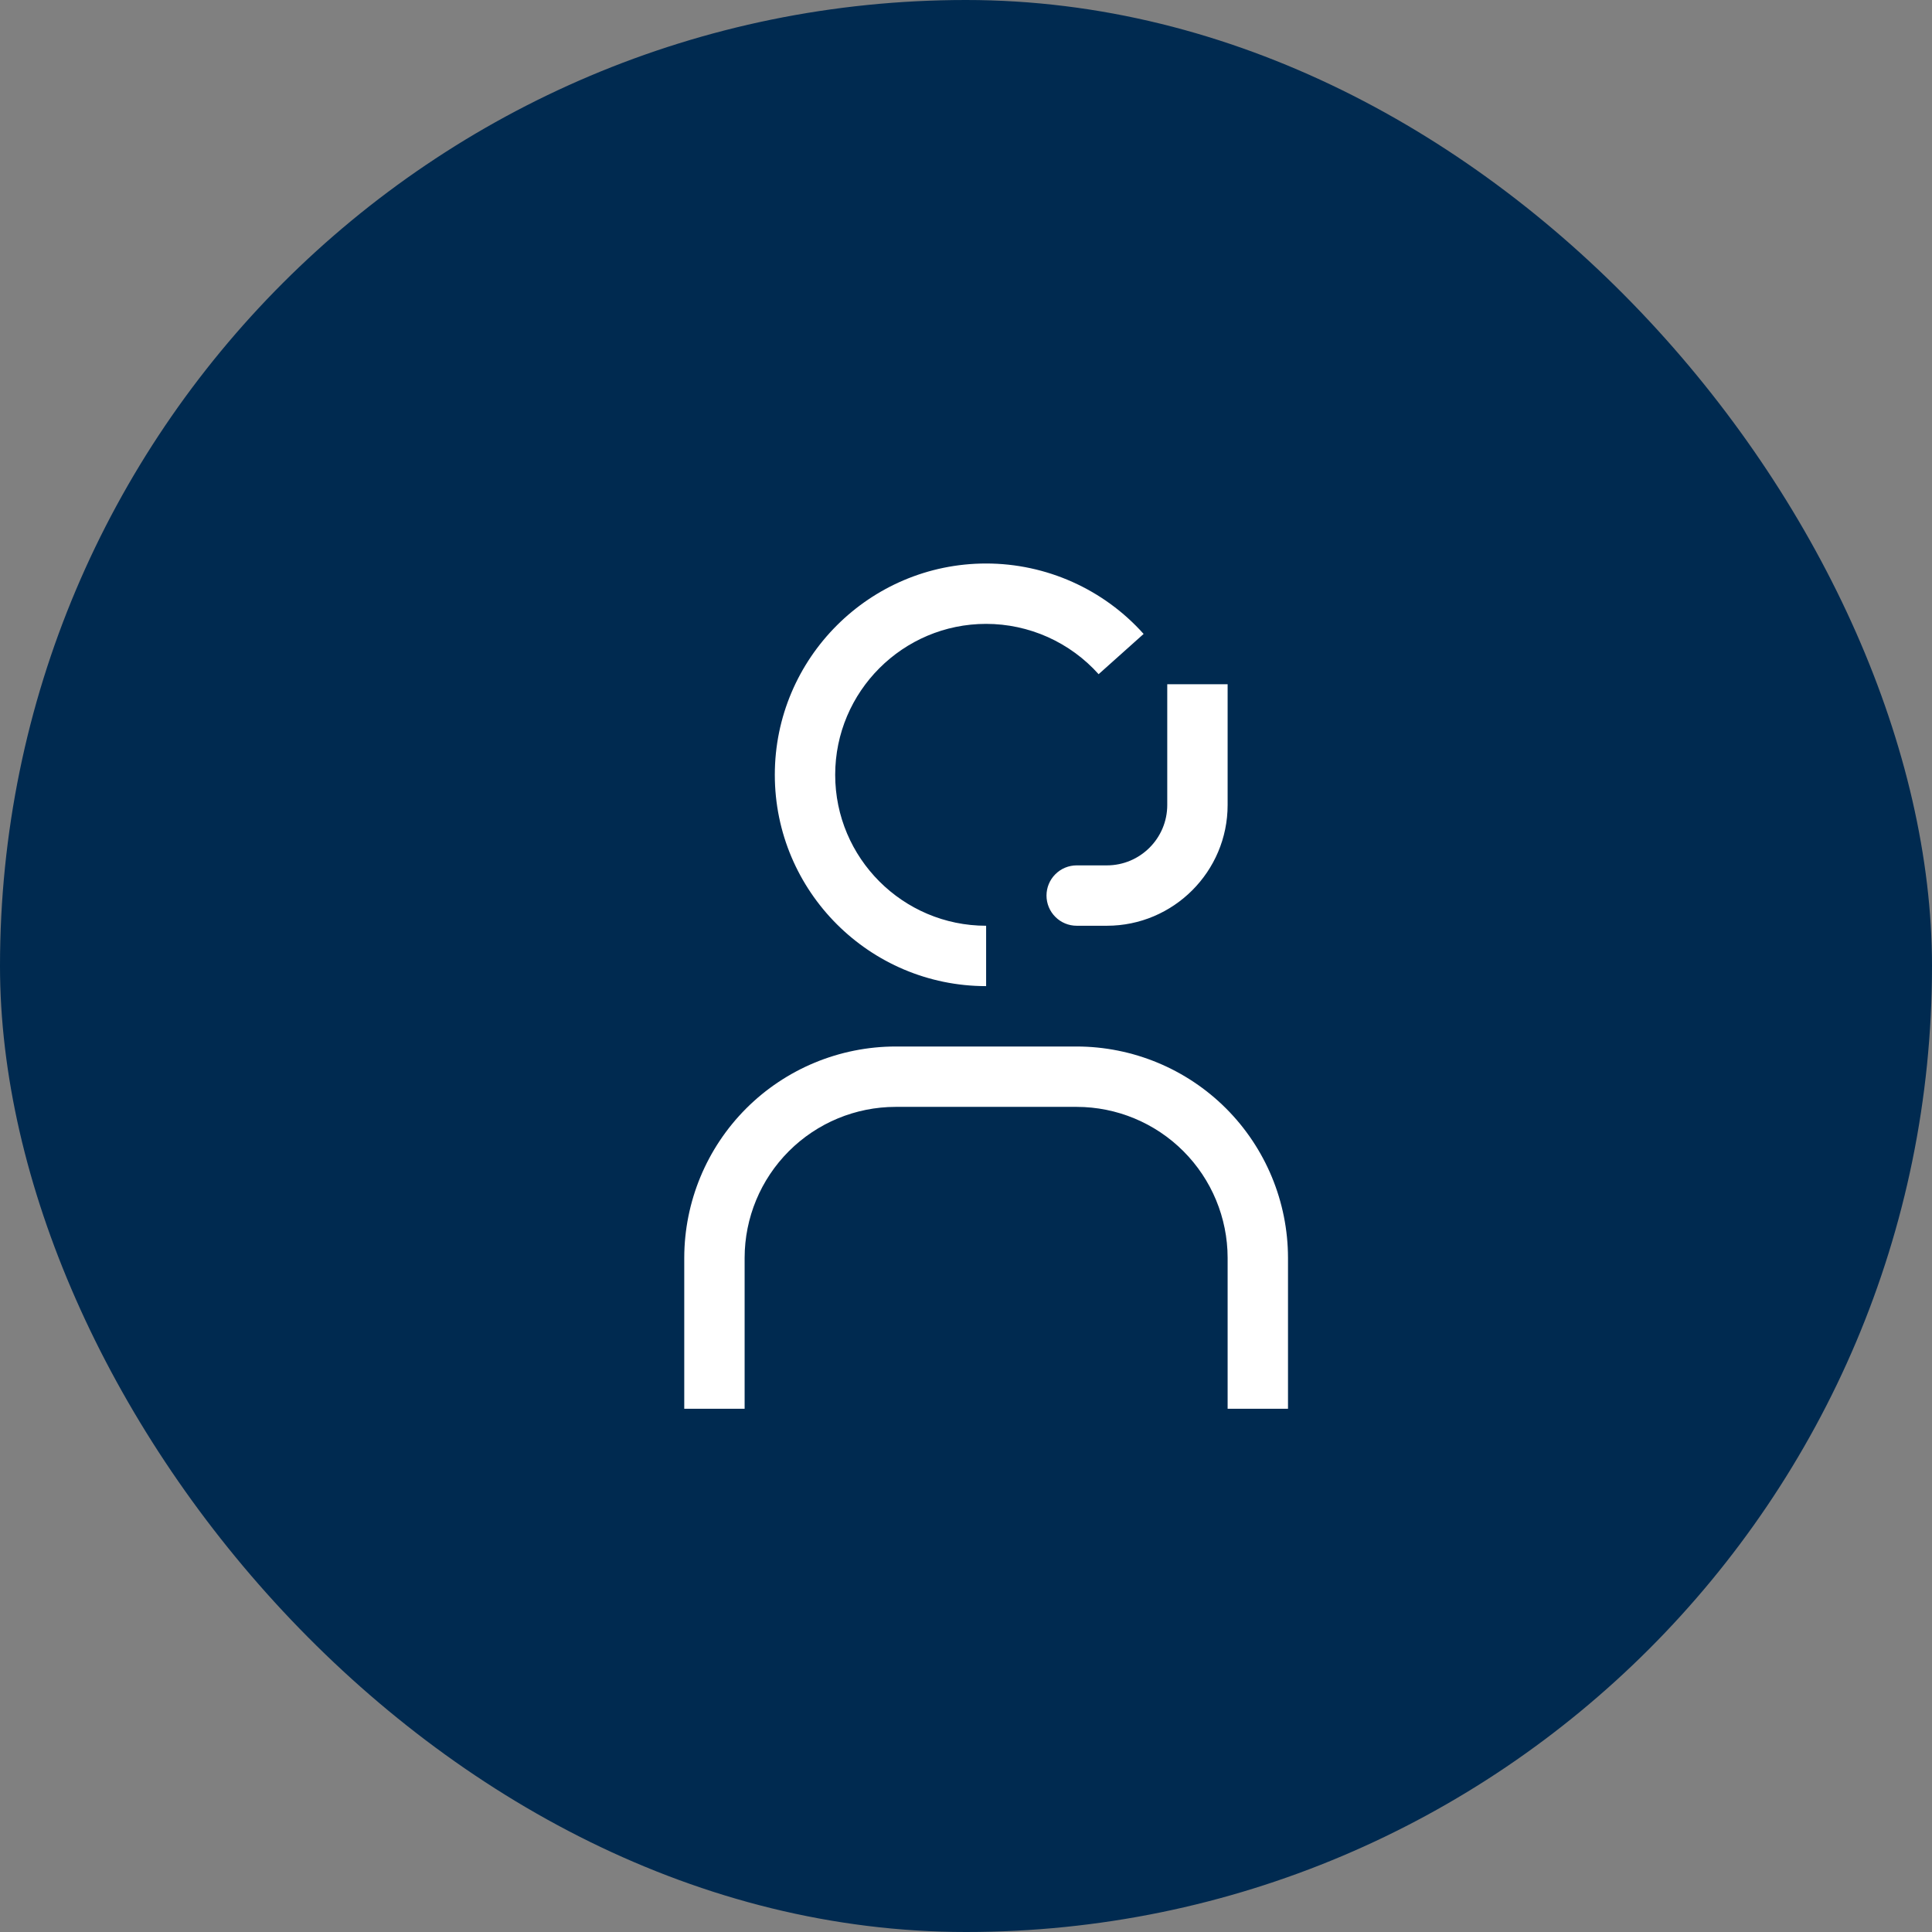
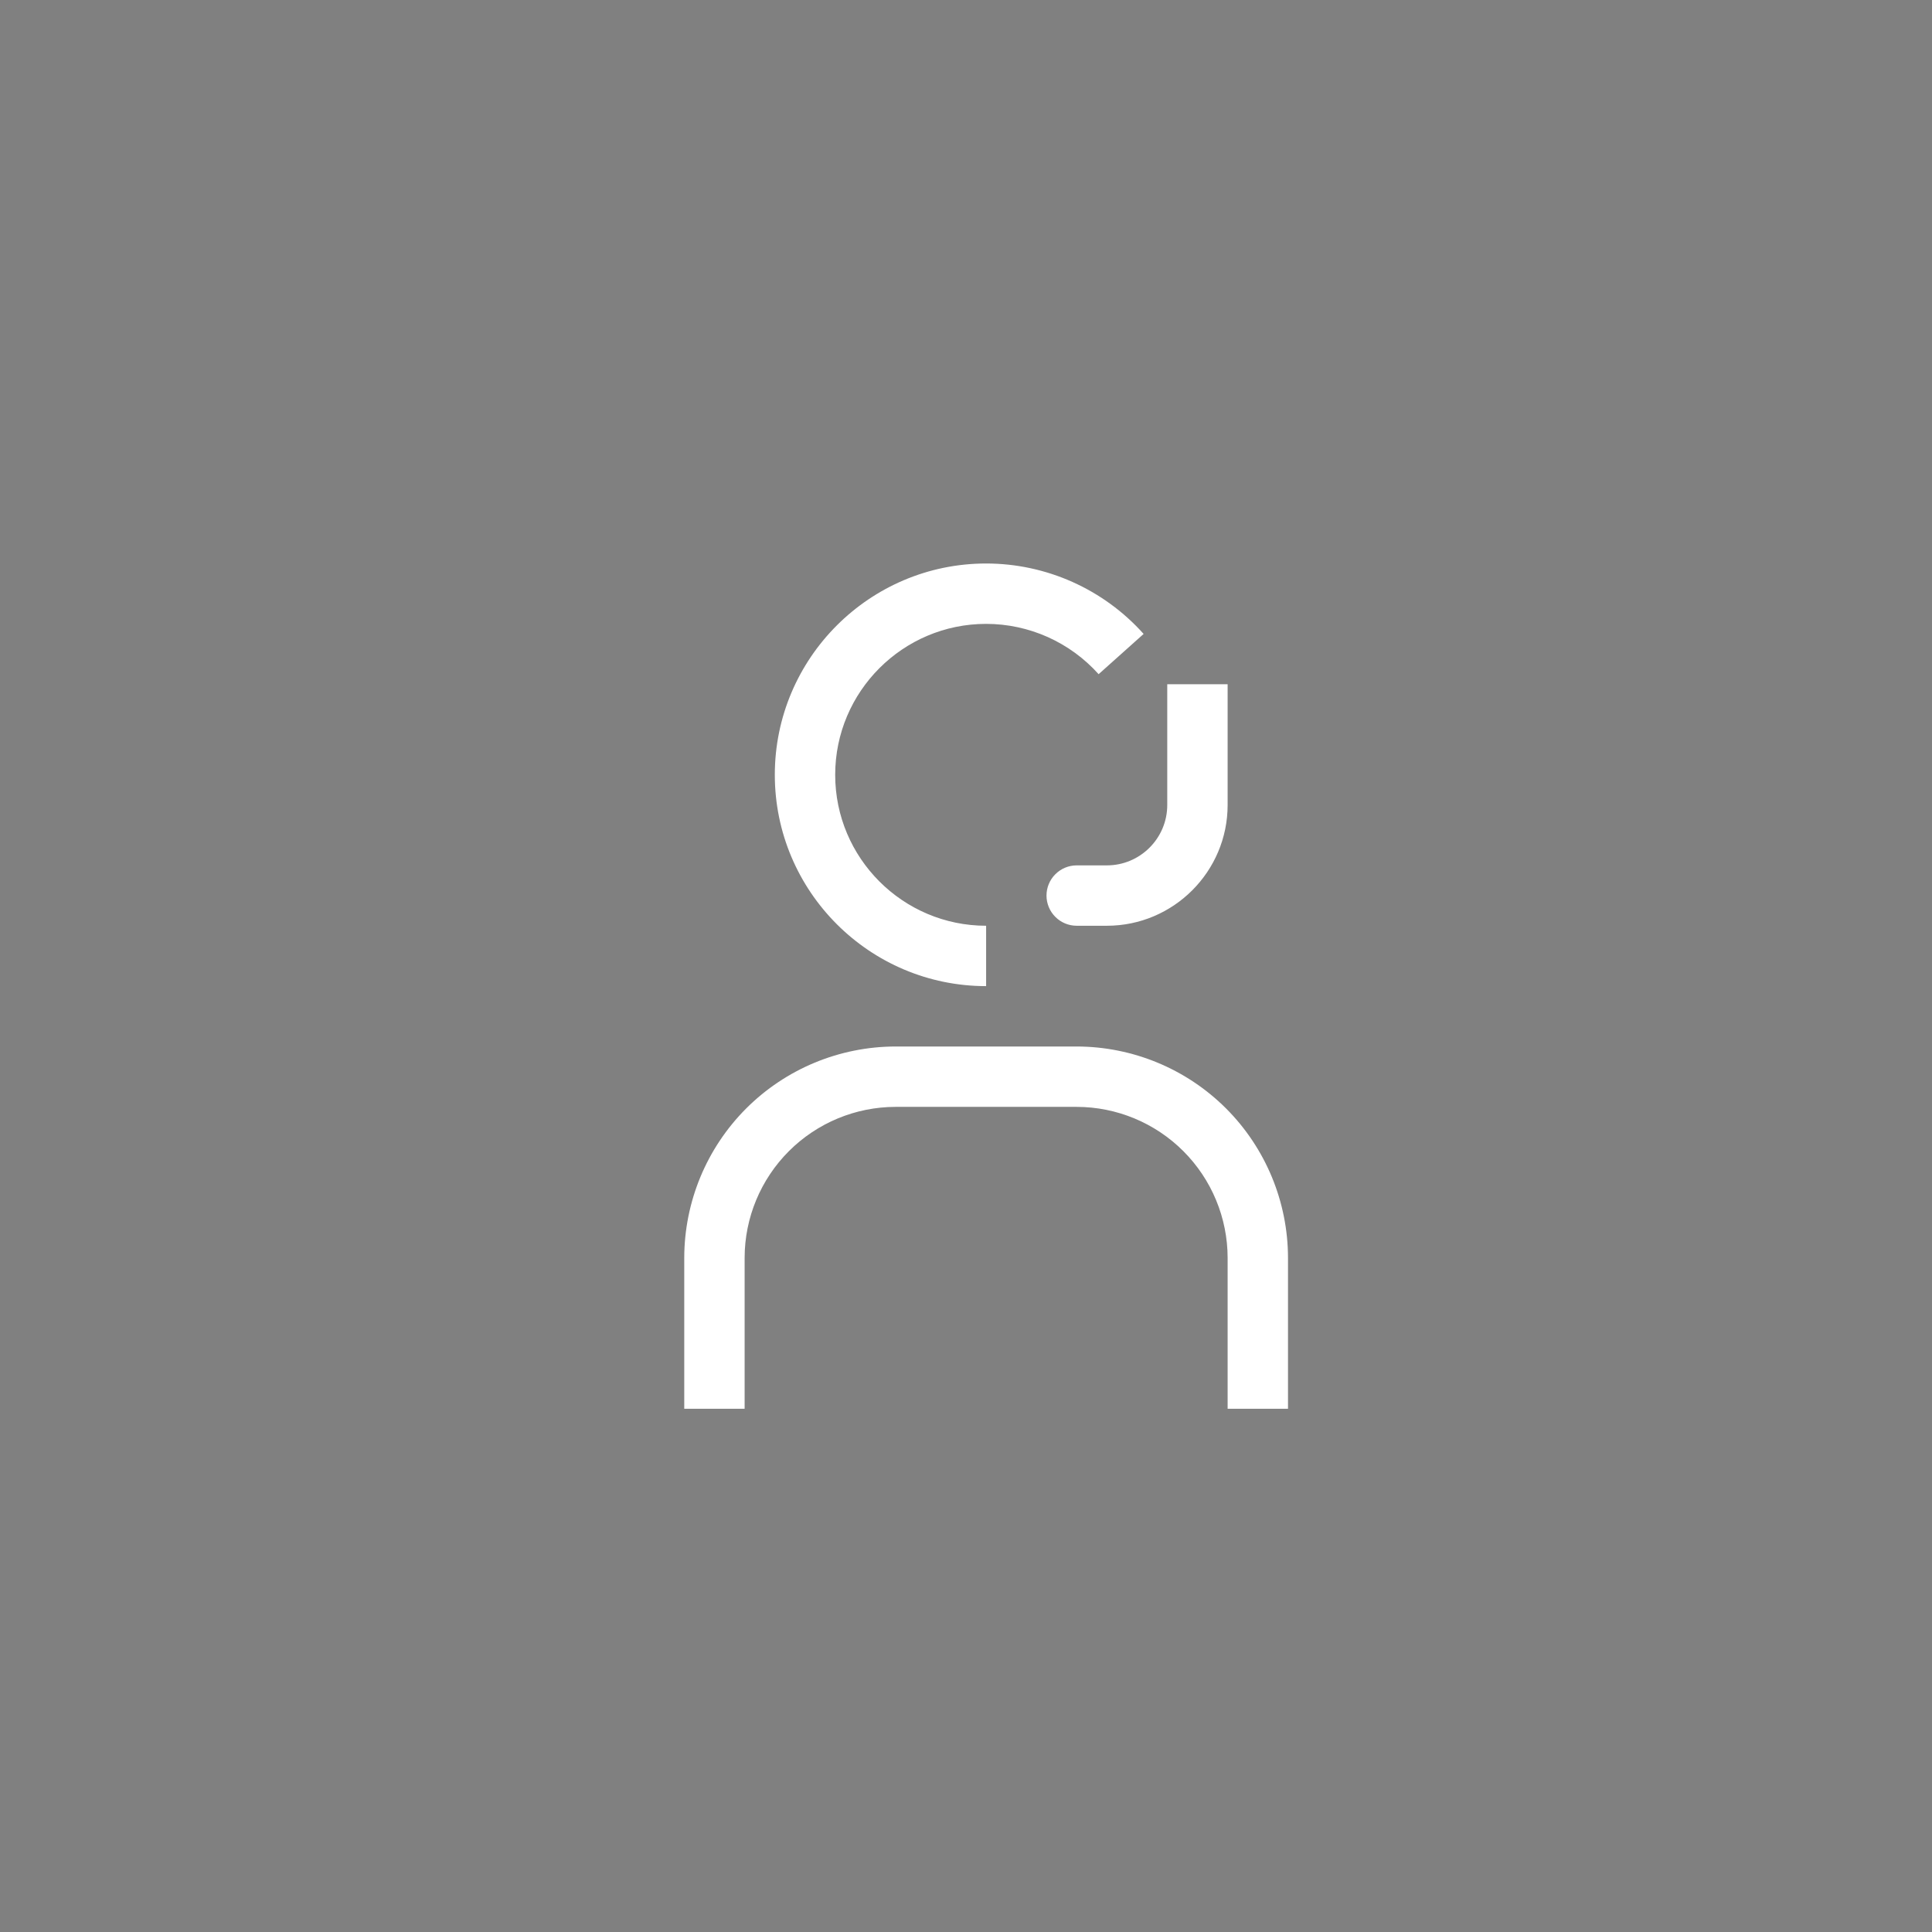
<svg xmlns="http://www.w3.org/2000/svg" width="48" height="48" viewBox="0 0 48 48" fill="none">
  <rect x="0" y="0" width="48" height="48" fill="#808080" stroke="none" />
-   <rect width="48" height="48" rx="24" fill="#002A50" />
-   <path d="M32 35H30.5V31.25C30.499 30.256 30.103 29.303 29.4 28.6C28.697 27.897 27.744 27.501 26.75 27.5H22.25C21.256 27.501 20.303 27.897 19.6 28.6C18.897 29.303 18.501 30.256 18.5 31.25V35H17V31.25C17.002 29.858 17.555 28.524 18.539 27.539C19.524 26.555 20.858 26.002 22.25 26H26.75C28.142 26.002 29.476 26.555 30.461 27.539C31.445 28.524 31.998 29.858 32 31.25V35ZM29 17V20C29 20.827 28.327 21.5 27.5 21.5H26.75C26.551 21.5 26.36 21.579 26.22 21.72C26.079 21.86 26 22.051 26 22.25C26 22.449 26.079 22.64 26.22 22.78C26.36 22.921 26.551 23 26.75 23H27.5C29.154 23 30.5 21.654 30.5 20V17H29ZM24.5 24.5C21.605 24.5 19.25 22.145 19.25 19.25C19.25 16.355 21.605 14 24.5 14C25.992 14 27.418 14.637 28.413 15.75L27.295 16.75C26.943 16.357 26.512 16.043 26.031 15.827C25.549 15.612 25.028 15.5 24.5 15.5C22.432 15.5 20.75 17.182 20.75 19.25C20.75 21.318 22.432 23 24.5 23V24.5Z" fill="white" />
+   <path d="M32 35H30.5V31.25C30.499 30.256 30.103 29.303 29.4 28.6C28.697 27.897 27.744 27.501 26.75 27.5H22.25C21.256 27.501 20.303 27.897 19.6 28.6C18.897 29.303 18.501 30.256 18.5 31.25V35H17V31.25C17.002 29.858 17.555 28.524 18.539 27.539C19.524 26.555 20.858 26.002 22.25 26H26.75C28.142 26.002 29.476 26.555 30.461 27.539C31.445 28.524 31.998 29.858 32 31.25V35M29 17V20C29 20.827 28.327 21.5 27.5 21.5H26.75C26.551 21.5 26.36 21.579 26.22 21.72C26.079 21.86 26 22.051 26 22.25C26 22.449 26.079 22.64 26.22 22.78C26.36 22.921 26.551 23 26.75 23H27.5C29.154 23 30.5 21.654 30.5 20V17H29ZM24.5 24.5C21.605 24.5 19.25 22.145 19.25 19.25C19.25 16.355 21.605 14 24.5 14C25.992 14 27.418 14.637 28.413 15.75L27.295 16.75C26.943 16.357 26.512 16.043 26.031 15.827C25.549 15.612 25.028 15.5 24.5 15.5C22.432 15.5 20.75 17.182 20.75 19.25C20.75 21.318 22.432 23 24.5 23V24.5Z" fill="white" />
</svg>